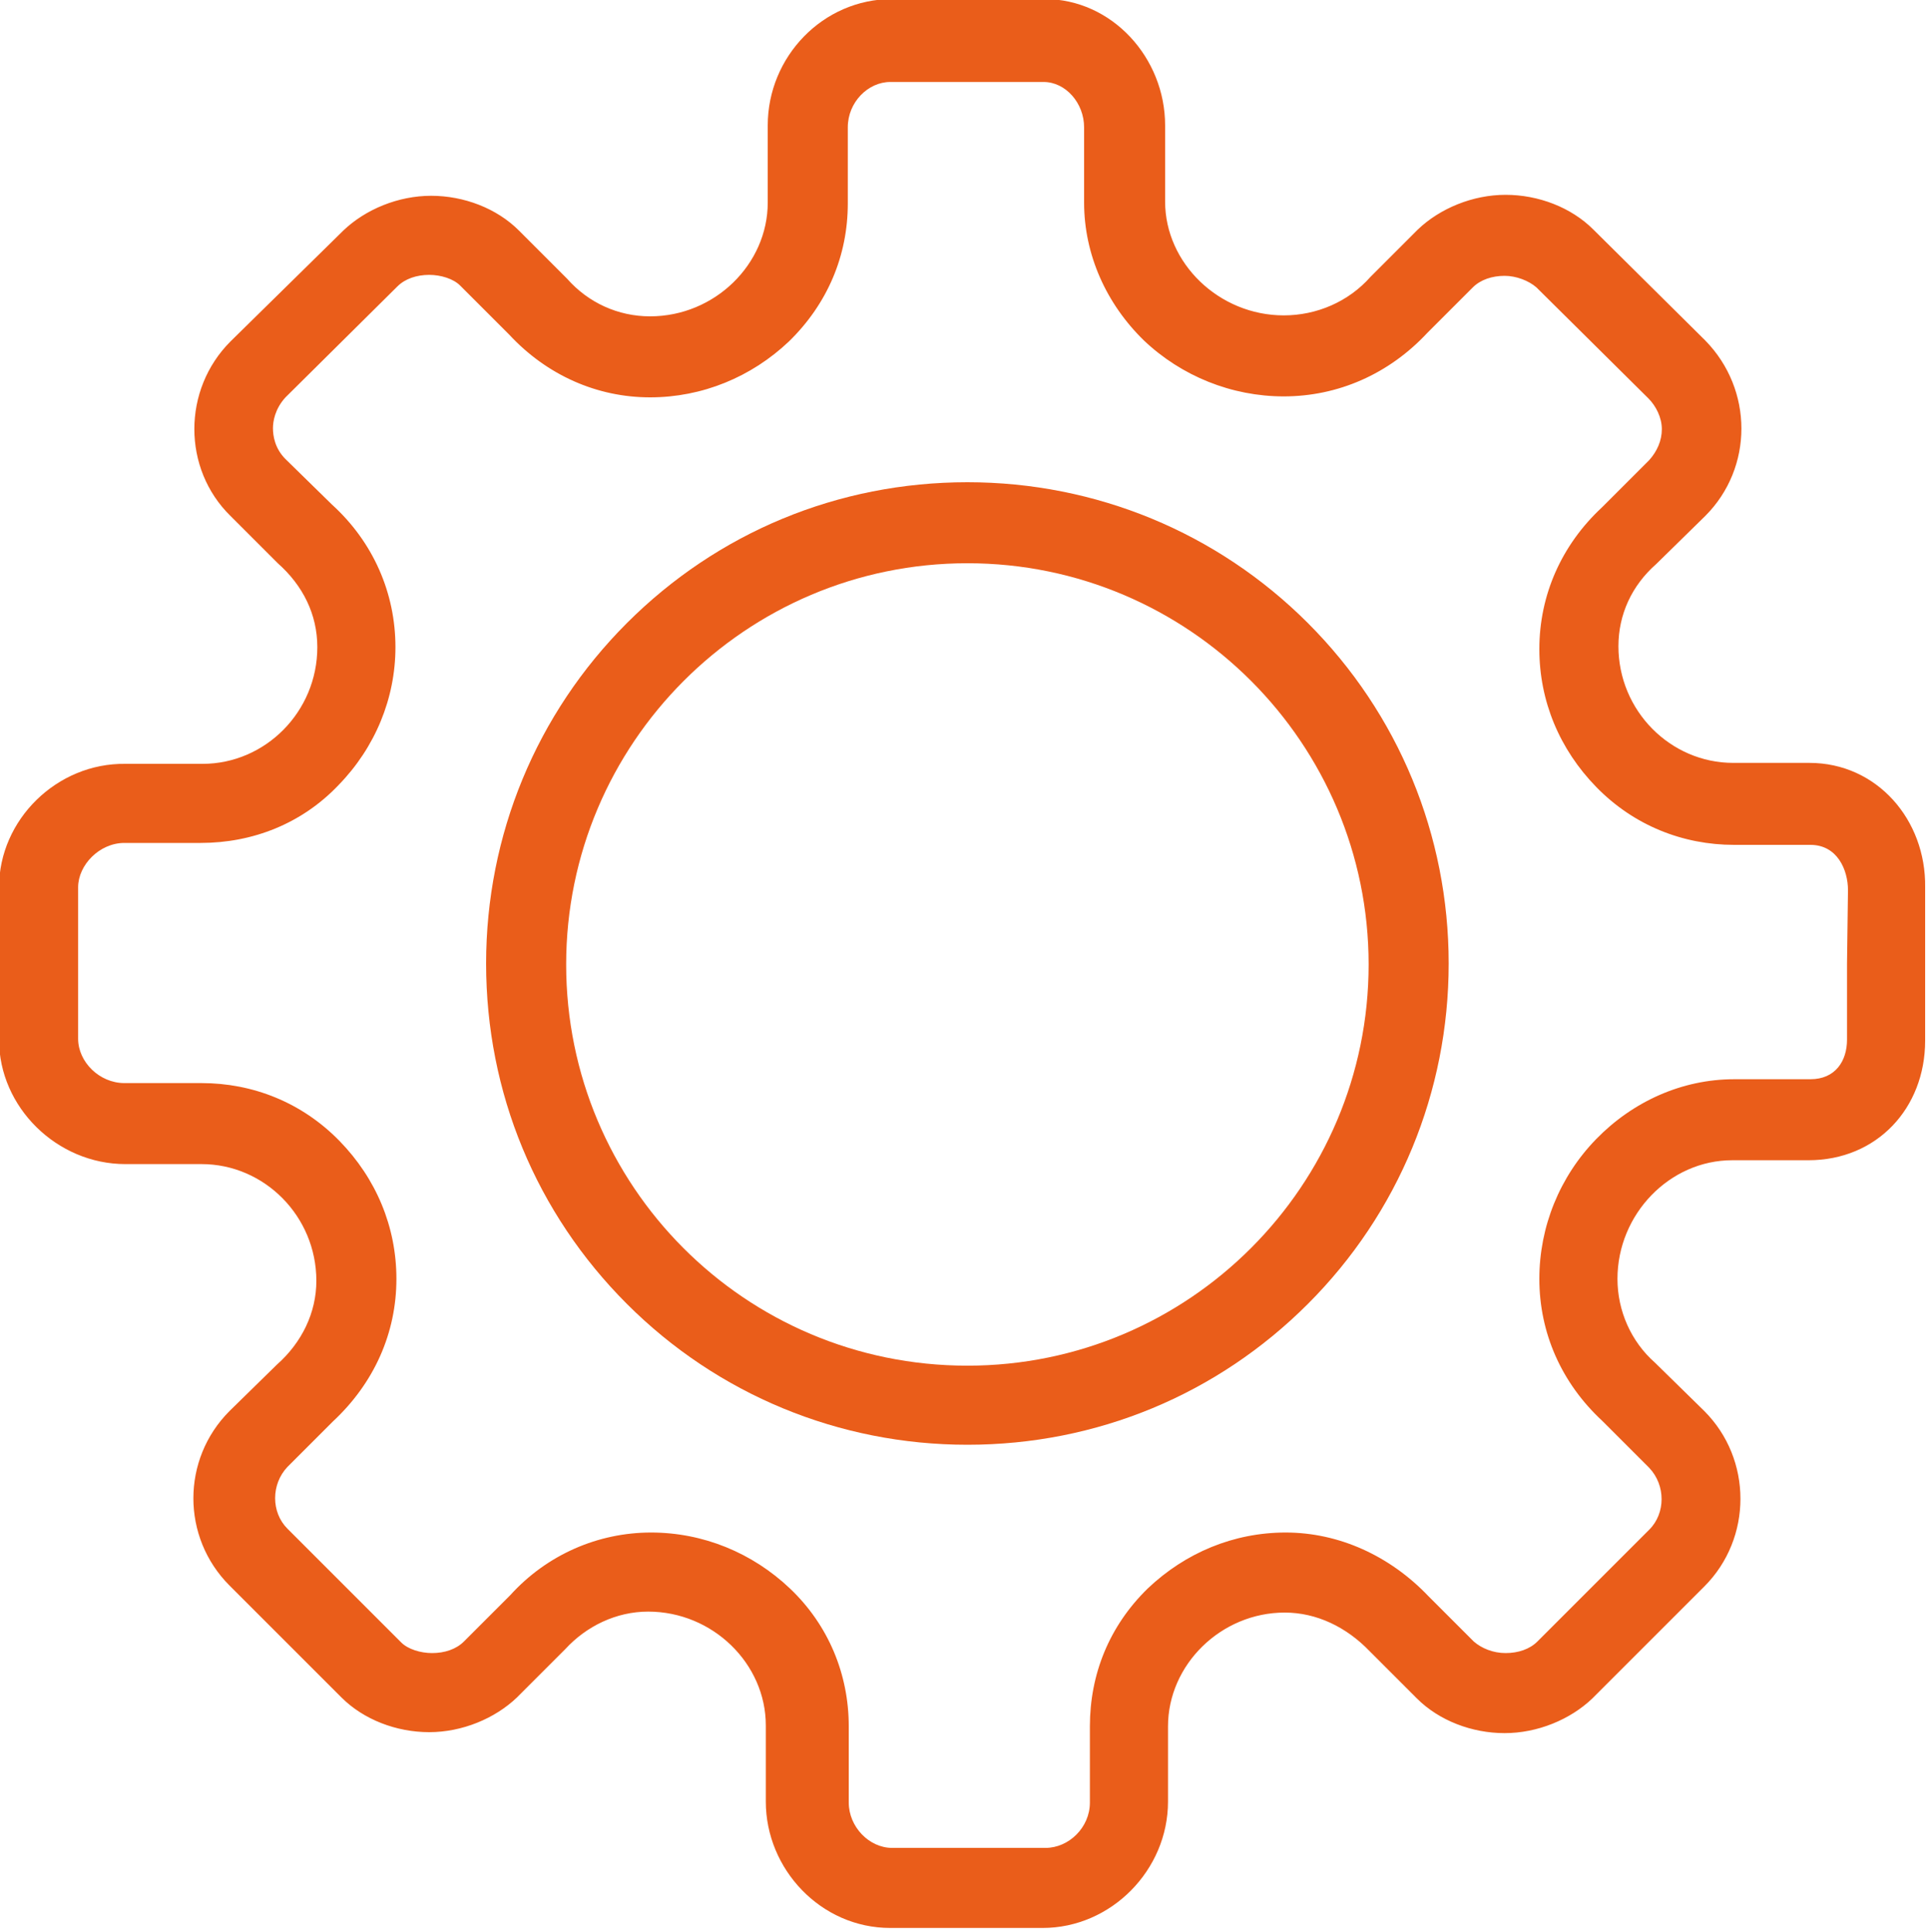
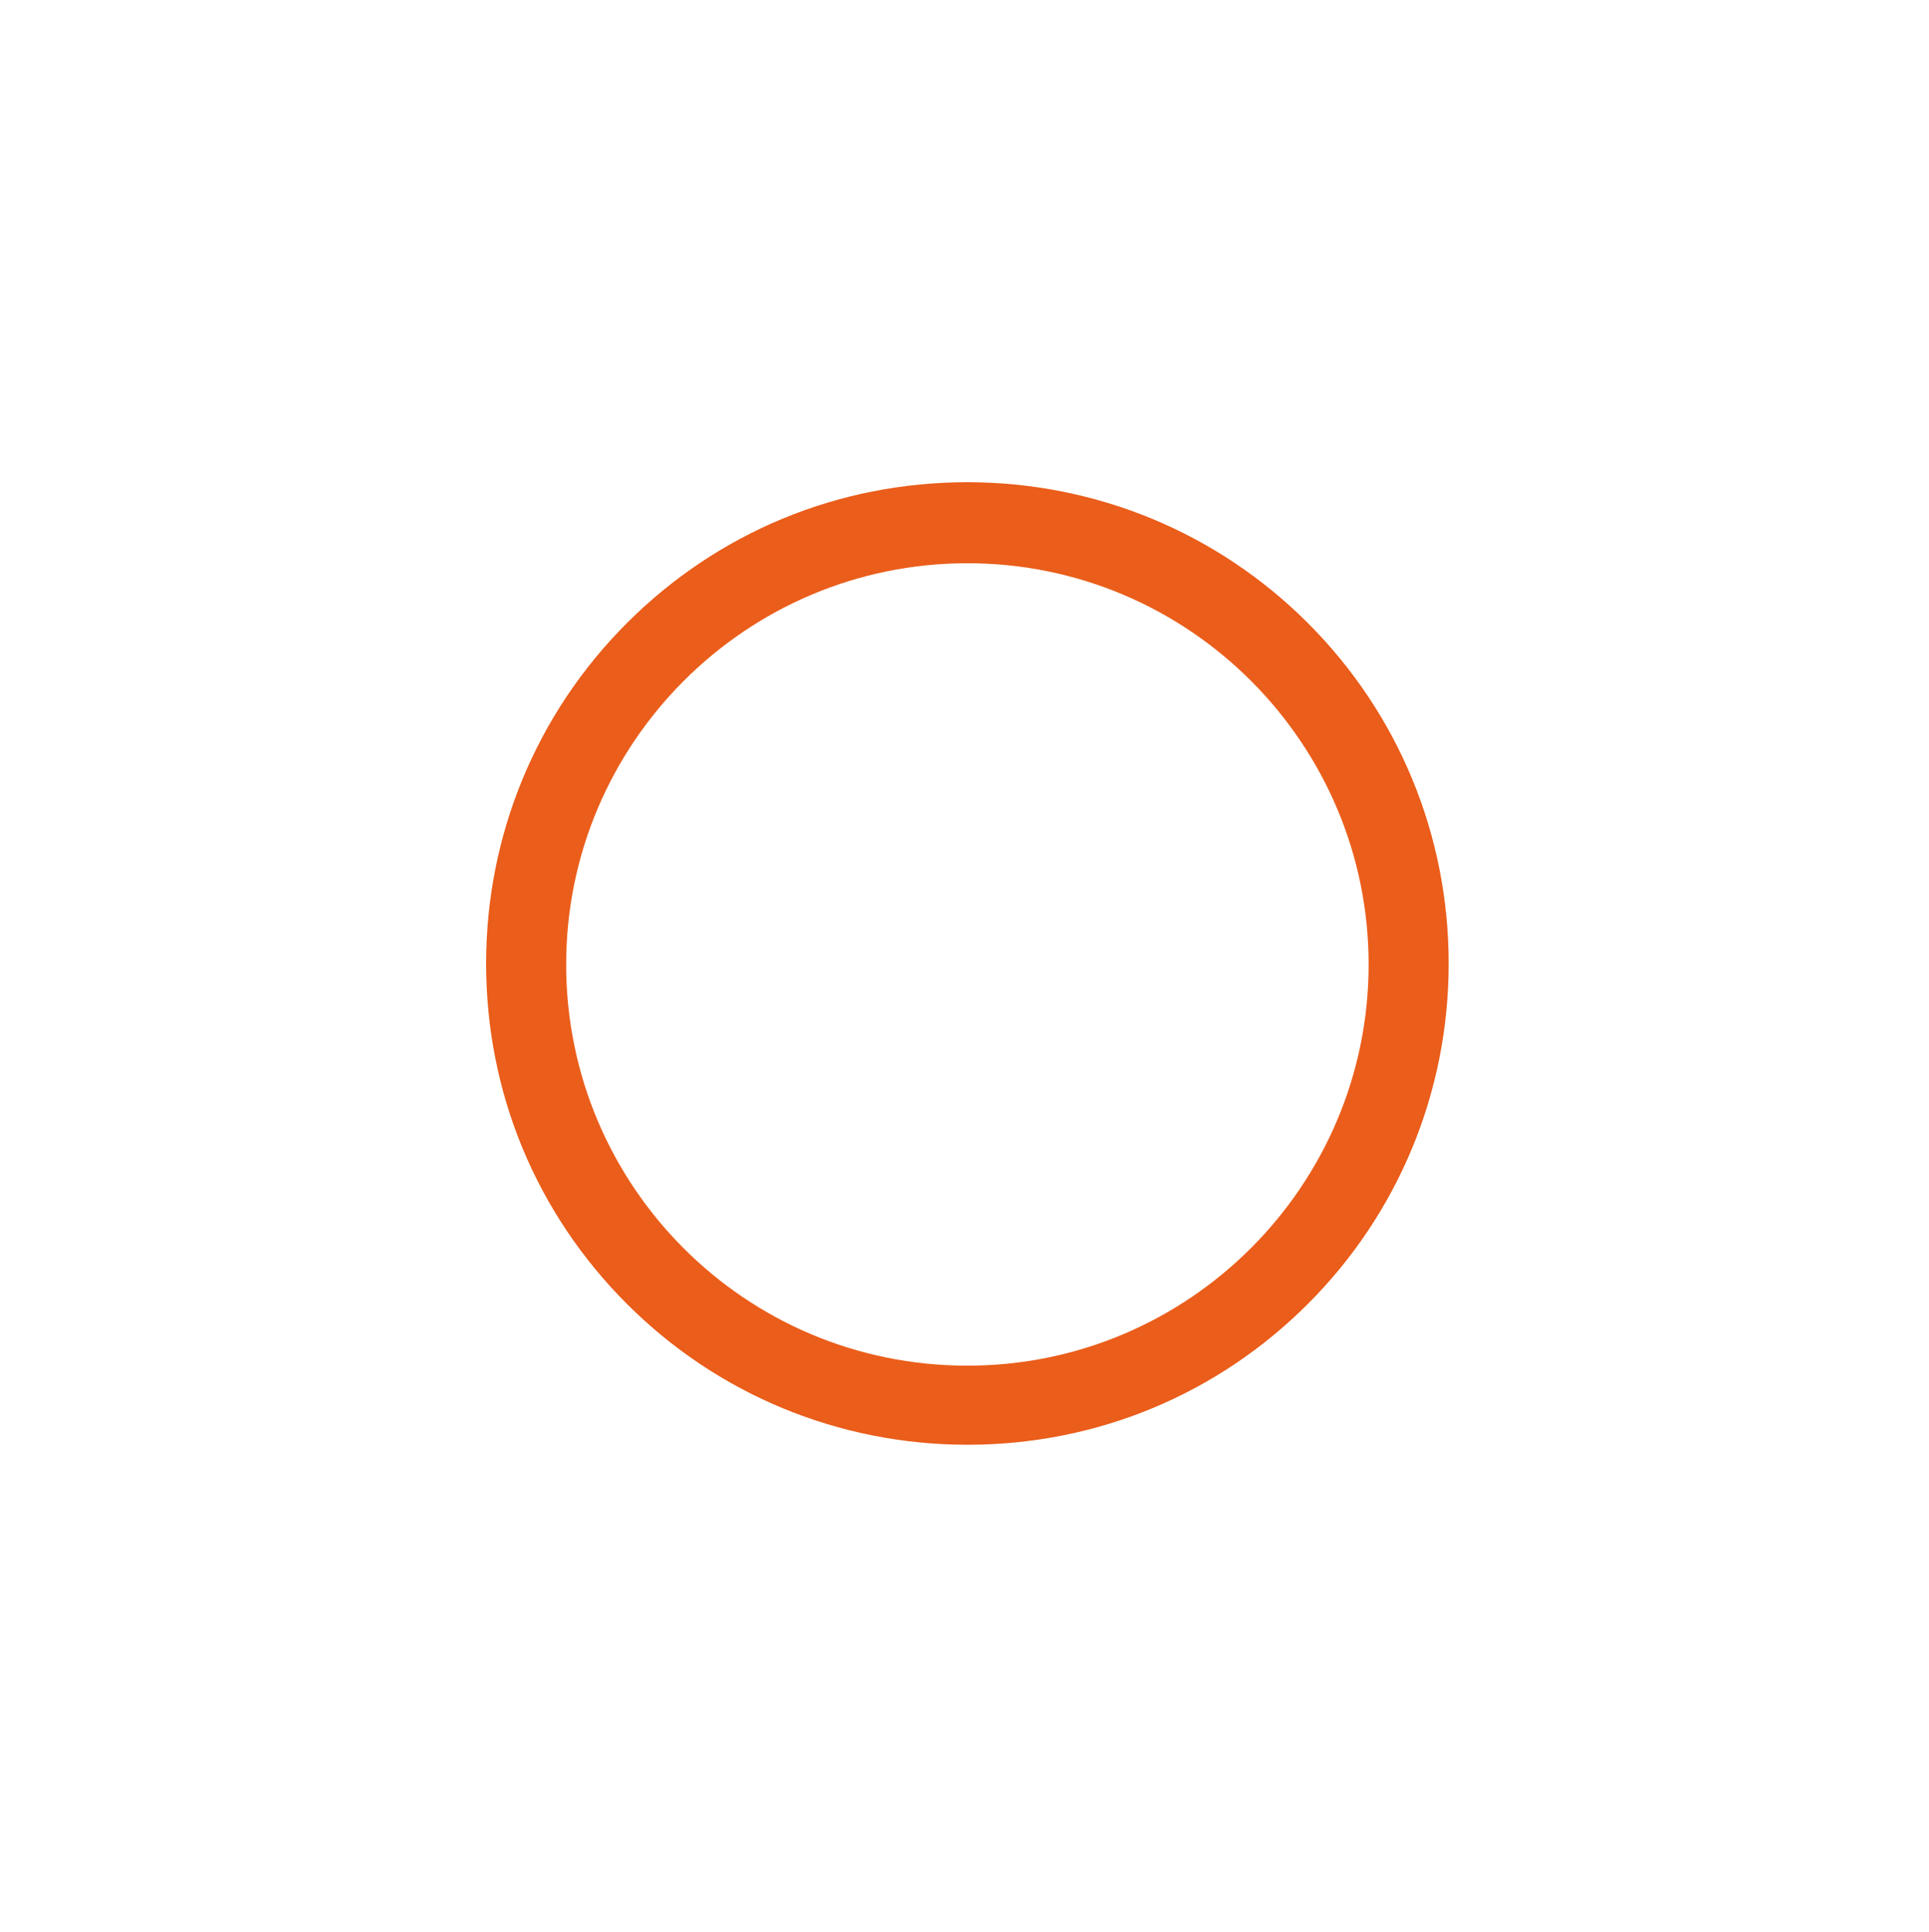
<svg xmlns="http://www.w3.org/2000/svg" version="1.1" id="Capa_1" x="0px" y="0px" width="200px" height="200.3px" viewBox="0 0 200 200.3" style="enable-background:new 0 0 200 200.3;" xml:space="preserve">
  <style type="text/css">
	.st0{fill:#EA5D1A;}
</style>
  <title>configure</title>
  <g>
    <path class="st0" d="M100.3,50c-13.4,0-25.9,5.2-35.3,14.6s-14.6,22-14.6,35.3c0,13.4,5.2,25.9,14.6,35.3   c9.4,9.4,22,14.6,35.3,14.6c13.4,0,25.9-5.2,35.3-14.6s14.6-22,14.6-35.3s-5.2-25.9-14.6-35.3C126.2,55.2,113.6,50,100.3,50z    M100.3,141.6c-23.1,0-41.6-18.7-41.6-41.6s18.6-41.6,41.6-41.6s41.6,18.7,41.6,41.6S123.3,141.6,100.3,141.6z" />
-     <path class="st0" d="M187.6,79.1h-7.9c-6.5,0-11.9-5.4-11.9-12.1c0-3.3,1.4-6.3,3.9-8.5l5.1-5c5-5,5-13.1,0-18.2l-11.6-11.5   c-2.3-2.3-5.7-3.6-9.1-3.6s-6.8,1.4-9.1,3.6l-4.9,4.9c-2.3,2.6-5.6,4-9,4c-6.7,0-12.3-5.4-12.3-11.8v-7.9c0-7-5.5-13.1-12.5-13.1   H92.5c-7.2,0-12.9,6-12.9,13.1V21c0,6.4-5.5,11.8-12.2,11.8c-3.3,0-6.4-1.4-8.6-3.9l-5-5c-2.3-2.3-5.7-3.6-9.1-3.6   s-6.8,1.4-9.1,3.6L23.9,35.4c-5,5-5,13.2,0,18.1l4.9,4.9c2.6,2.3,4.1,5.3,4.1,8.7c0,6.7-5.4,12.1-11.9,12.1H13   C5.9,79.1-0.1,85-0.1,92v7.9v7.9c0,7,6,12.9,13.1,12.9h7.9c6.5,0,11.9,5.4,11.9,12.1c0,3.3-1.5,6.4-4.1,8.7l-4.9,4.8   c-5,5-5,13.1,0,18.1l11.6,11.6c2.3,2.3,5.7,3.6,9.1,3.6c3.4,0,6.8-1.4,9.1-3.6l5-5c2.2-2.4,5.3-3.9,8.6-3.9   c6.7,0,12.2,5.4,12.2,11.8v7.9c0,7,5.7,13.1,12.9,13.1h15.8c7.1,0,13-6,13-13.1V179c0-6.4,5.5-11.8,12.1-11.8c3.3,0,6.4,1.5,8.8,4   l4.9,4.9c2.3,2.3,5.7,3.6,9.1,3.6s6.8-1.4,9.1-3.6l11.6-11.6c5-5,5-13.2,0-18.2l-5.1-5c-2.5-2.2-3.9-5.4-3.9-8.7   c0-6.7,5.4-12.3,11.9-12.3h7.9c7.1,0,12.1-5.4,12.1-12.4v-8V92C199.7,85,194.6,79.1,187.6,79.1z M191.5,99.9v7.9   c0,2.2-1.2,4.1-3.8,4.1h-7.9c-5.4,0-10.5,2.3-14.3,6.2c-3.8,3.9-5.9,9.1-5.9,14.5c0,5.6,2.3,10.8,6.5,14.7l4.9,4.9   c1.7,1.8,1.7,4.7,0,6.4l-11.6,11.6c-0.8,0.8-2,1.2-3.3,1.2s-2.5-0.5-3.3-1.2l-4.7-4.7c-4-4.2-9.3-6.6-14.8-6.6   c-5.4,0-10.4,2.1-14.3,5.8c-4,3.9-6,8.9-6,14.3v7.9c0,2.6-2.2,4.7-4.6,4.7H92.5c-2.4,0-4.5-2.2-4.5-4.7V179   c0-5.4-2.1-10.5-6.1-14.3c-3.9-3.7-9-5.8-14.4-5.8c-5.5,0-10.8,2.3-14.6,6.5l-4.8,4.8c-0.8,0.8-2,1.2-3.3,1.2   c-1.2,0-2.5-0.4-3.2-1.1l-0.1-0.1l-0.1-0.1l-11.6-11.6c-1.7-1.7-1.7-4.6,0-6.4l4.7-4.7c4.3-4,6.6-9.2,6.6-14.8   c0-5.4-2.1-10.4-5.9-14.3c-3.9-4-9-6-14.3-6h-8c-2.6,0-4.8-2.2-4.8-4.6v-8V92c0-2.3,2.2-4.6,4.8-4.6h7.9c5.4,0,10.5-2,14.3-6   c3.8-3.9,5.9-9,5.9-14.3c0-5.6-2.3-10.9-6.6-14.8l-4.8-4.7c-1.1-1.1-1.3-2.4-1.3-3.2c0-0.7,0.2-2,1.3-3.2l11.6-11.5   c0.8-0.8,2-1.2,3.3-1.2c1.2,0,2.5,0.4,3.2,1.1l0.1,0.1l0.1,0.1l4.9,4.9c3.9,4.2,9.1,6.5,14.6,6.5c5.4,0,10.5-2.1,14.4-5.8   c4-3.9,6.1-8.9,6.1-14.3v-7.9c0-2.6,2.1-4.7,4.4-4.7h15.9c2.3,0,4.2,2.2,4.2,4.7V21c0,5.4,2.3,10.5,6.2,14.3   c3.9,3.7,9.1,5.8,14.5,5.8c5.6,0,10.9-2.3,14.9-6.6l4.7-4.7c0.8-0.8,2-1.2,3.3-1.2c1.2,0,2.5,0.5,3.3,1.2l11.6,11.5   c0.8,0.8,1.4,2,1.4,3.2c0,1.2-0.5,2.3-1.3,3.2l-4.9,4.9c-4.2,3.9-6.5,9.1-6.5,14.7c0,5.4,2.1,10.4,5.9,14.3c3.9,4,9,6,14.3,6h7.9   c2.8,0,3.9,2.6,3.9,4.7L191.5,99.9L191.5,99.9z" />
  </g>
</svg>